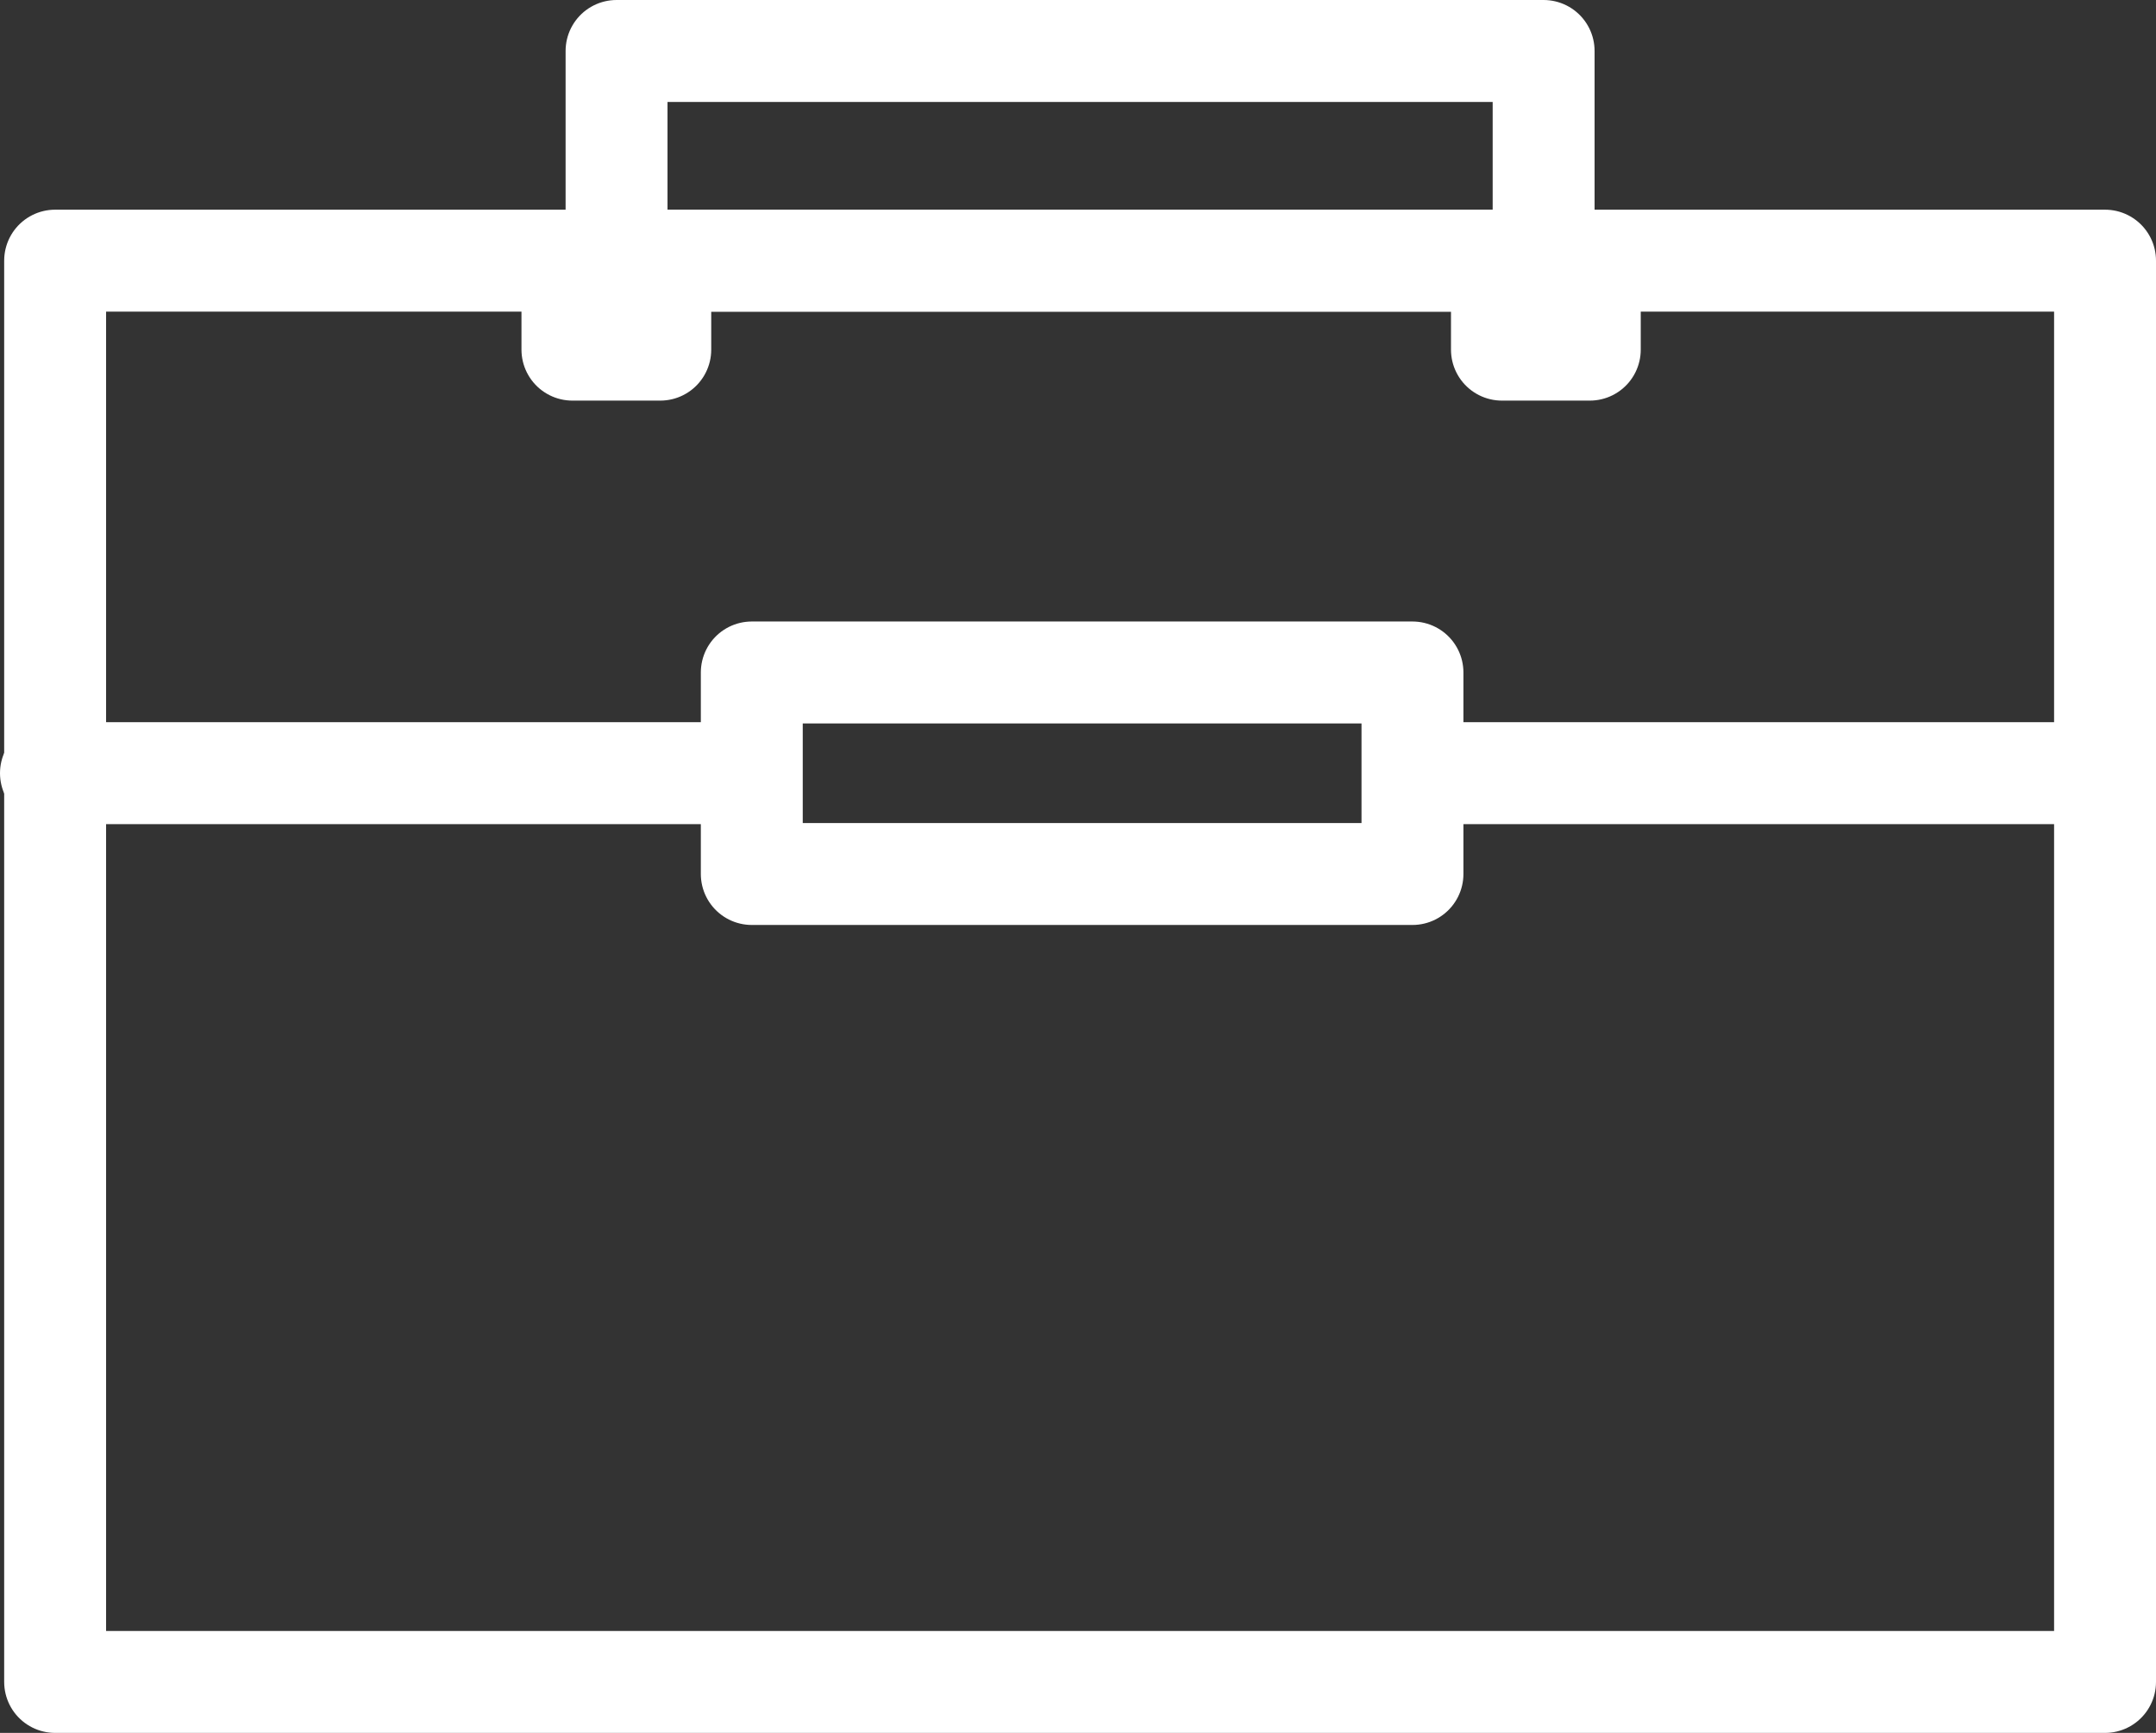
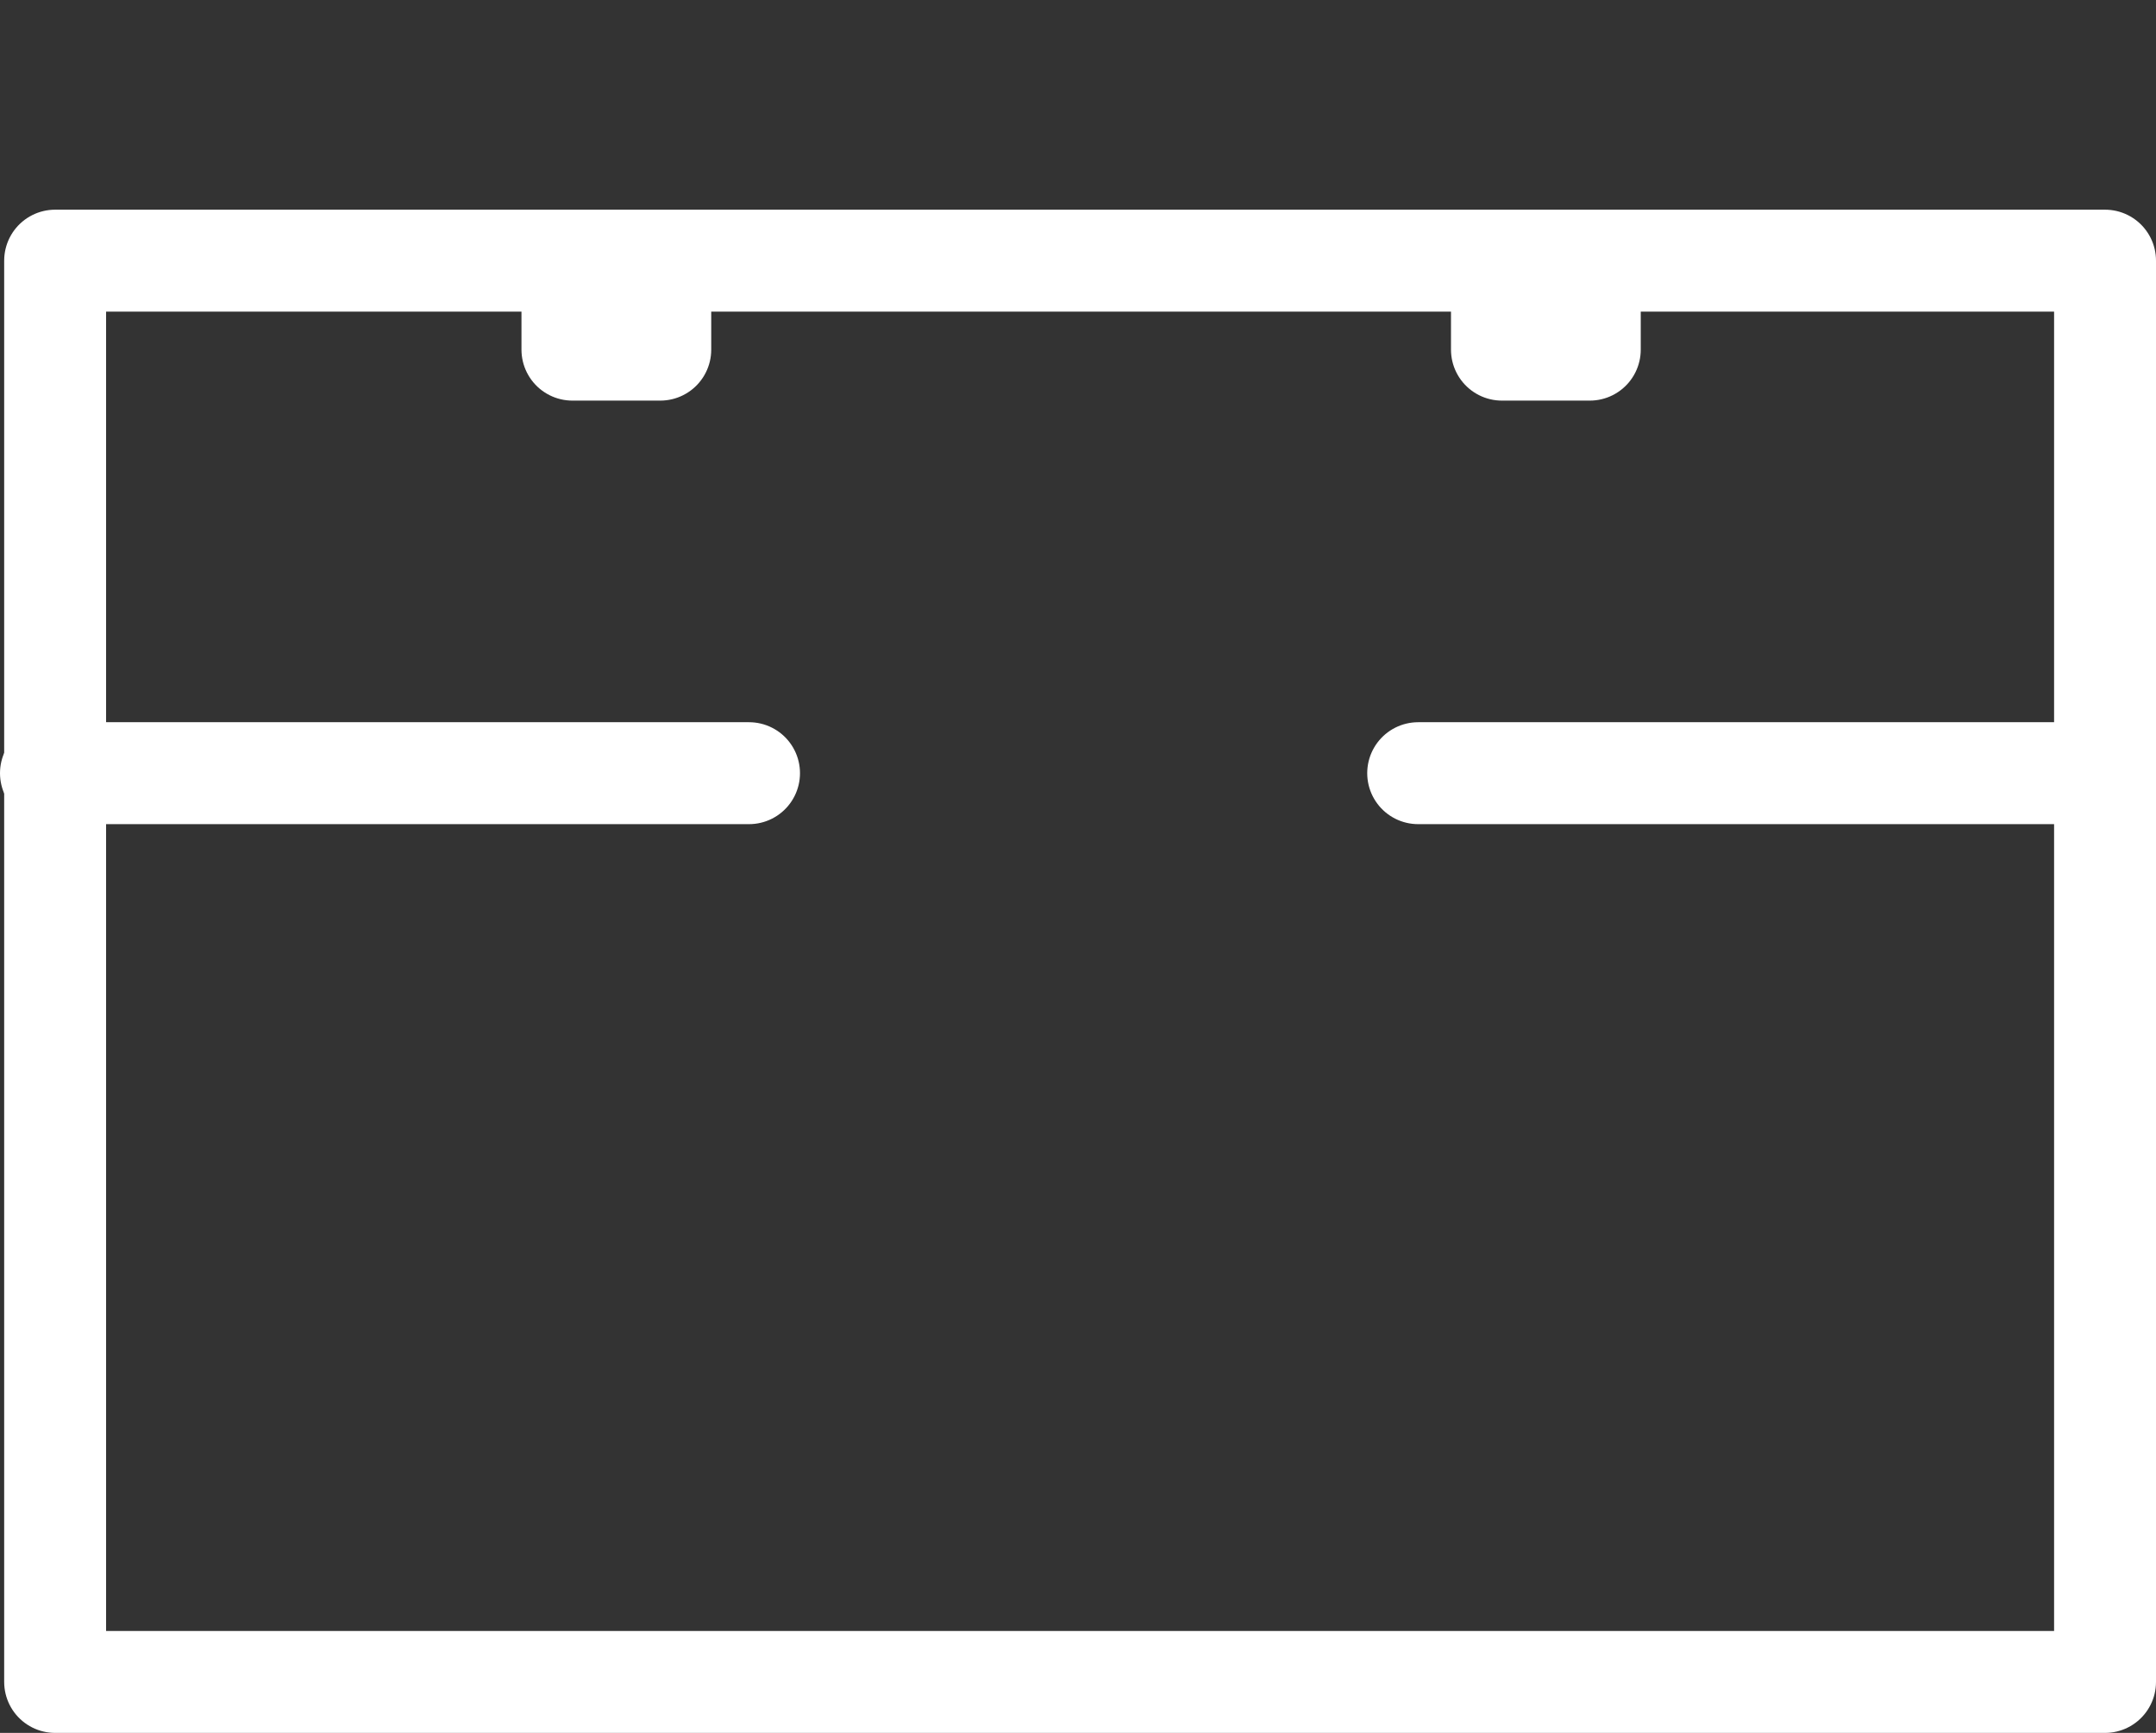
<svg xmlns="http://www.w3.org/2000/svg" width="21.156" height="17" viewBox="0 0 21.156 17">
  <rect x="0" y="0" width="21.156" height="17" fill="#333333" stroke="none" />
  <g id="icon-recruit-small-white" transform="translate(0.5 0.5)">
    <rect id="長方形_160" data-name="長方形 160" width="20.115" height="13.943" transform="translate(0.041 2.057)" fill="none" stroke="#fff" stroke-linecap="round" stroke-linejoin="round" stroke-width="1" />
-     <rect id="長方形_161" data-name="長方形 161" width="9.097" height="2.057" transform="translate(5.55 0)" fill="none" stroke="#fff" stroke-linecap="round" stroke-linejoin="round" stroke-width="1" />
    <line id="線_125" data-name="線 125" x2="6.523" transform="translate(13.416 7.085)" fill="none" stroke="#fff" stroke-linecap="round" stroke-linejoin="round" stroke-width="1" />
    <line id="線_126" data-name="線 126" x2="6.85" transform="translate(0 7.085)" fill="none" stroke="#fff" stroke-linecap="round" stroke-linejoin="round" stroke-width="1" />
-     <rect id="長方形_162" data-name="長方形 162" width="6.483" height="1.977" transform="translate(6.877 6.097)" fill="none" stroke="#fff" stroke-linecap="round" stroke-linejoin="round" stroke-width="1" />
    <rect id="長方形_163" data-name="長方形 163" width="0.862" height="0.862" transform="translate(5.117 2.068)" fill="none" stroke="#fff" stroke-linecap="round" stroke-linejoin="round" stroke-width="1" />
    <rect id="長方形_164" data-name="長方形 164" width="0.862" height="0.862" transform="translate(14.238 2.068)" fill="none" stroke="#fff" stroke-linecap="round" stroke-linejoin="round" stroke-width="1" />
  </g>
</svg>